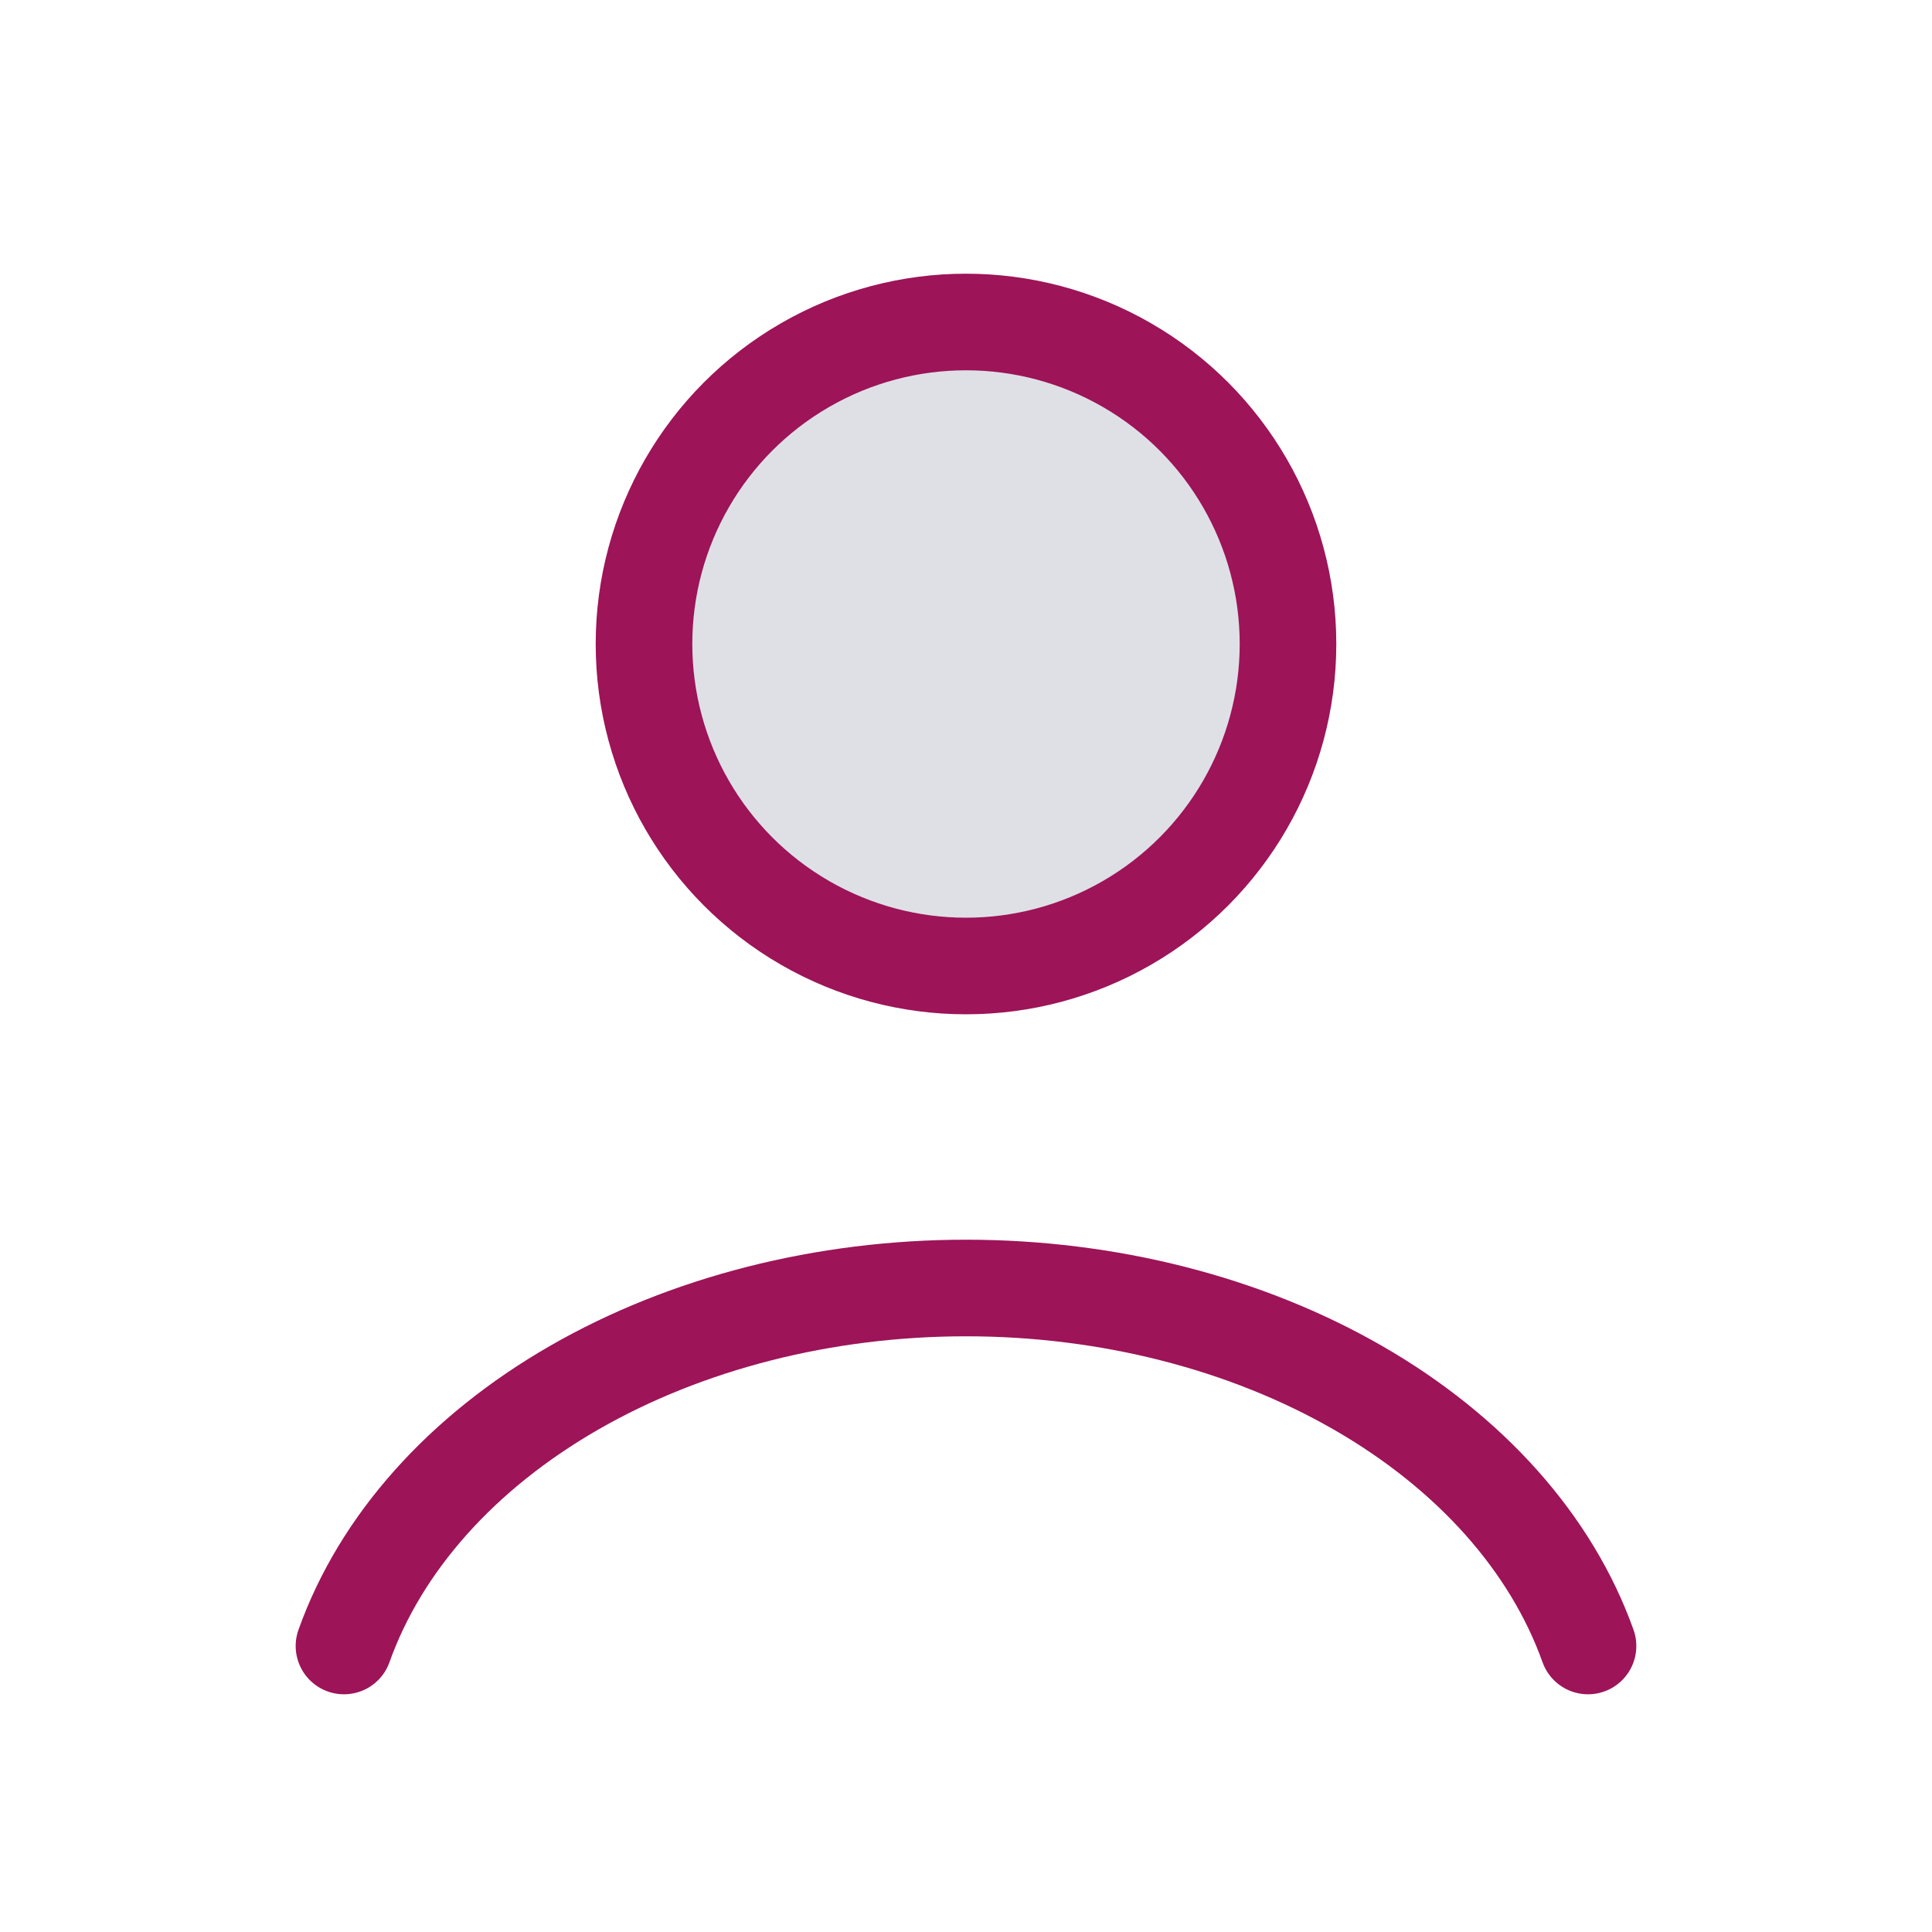
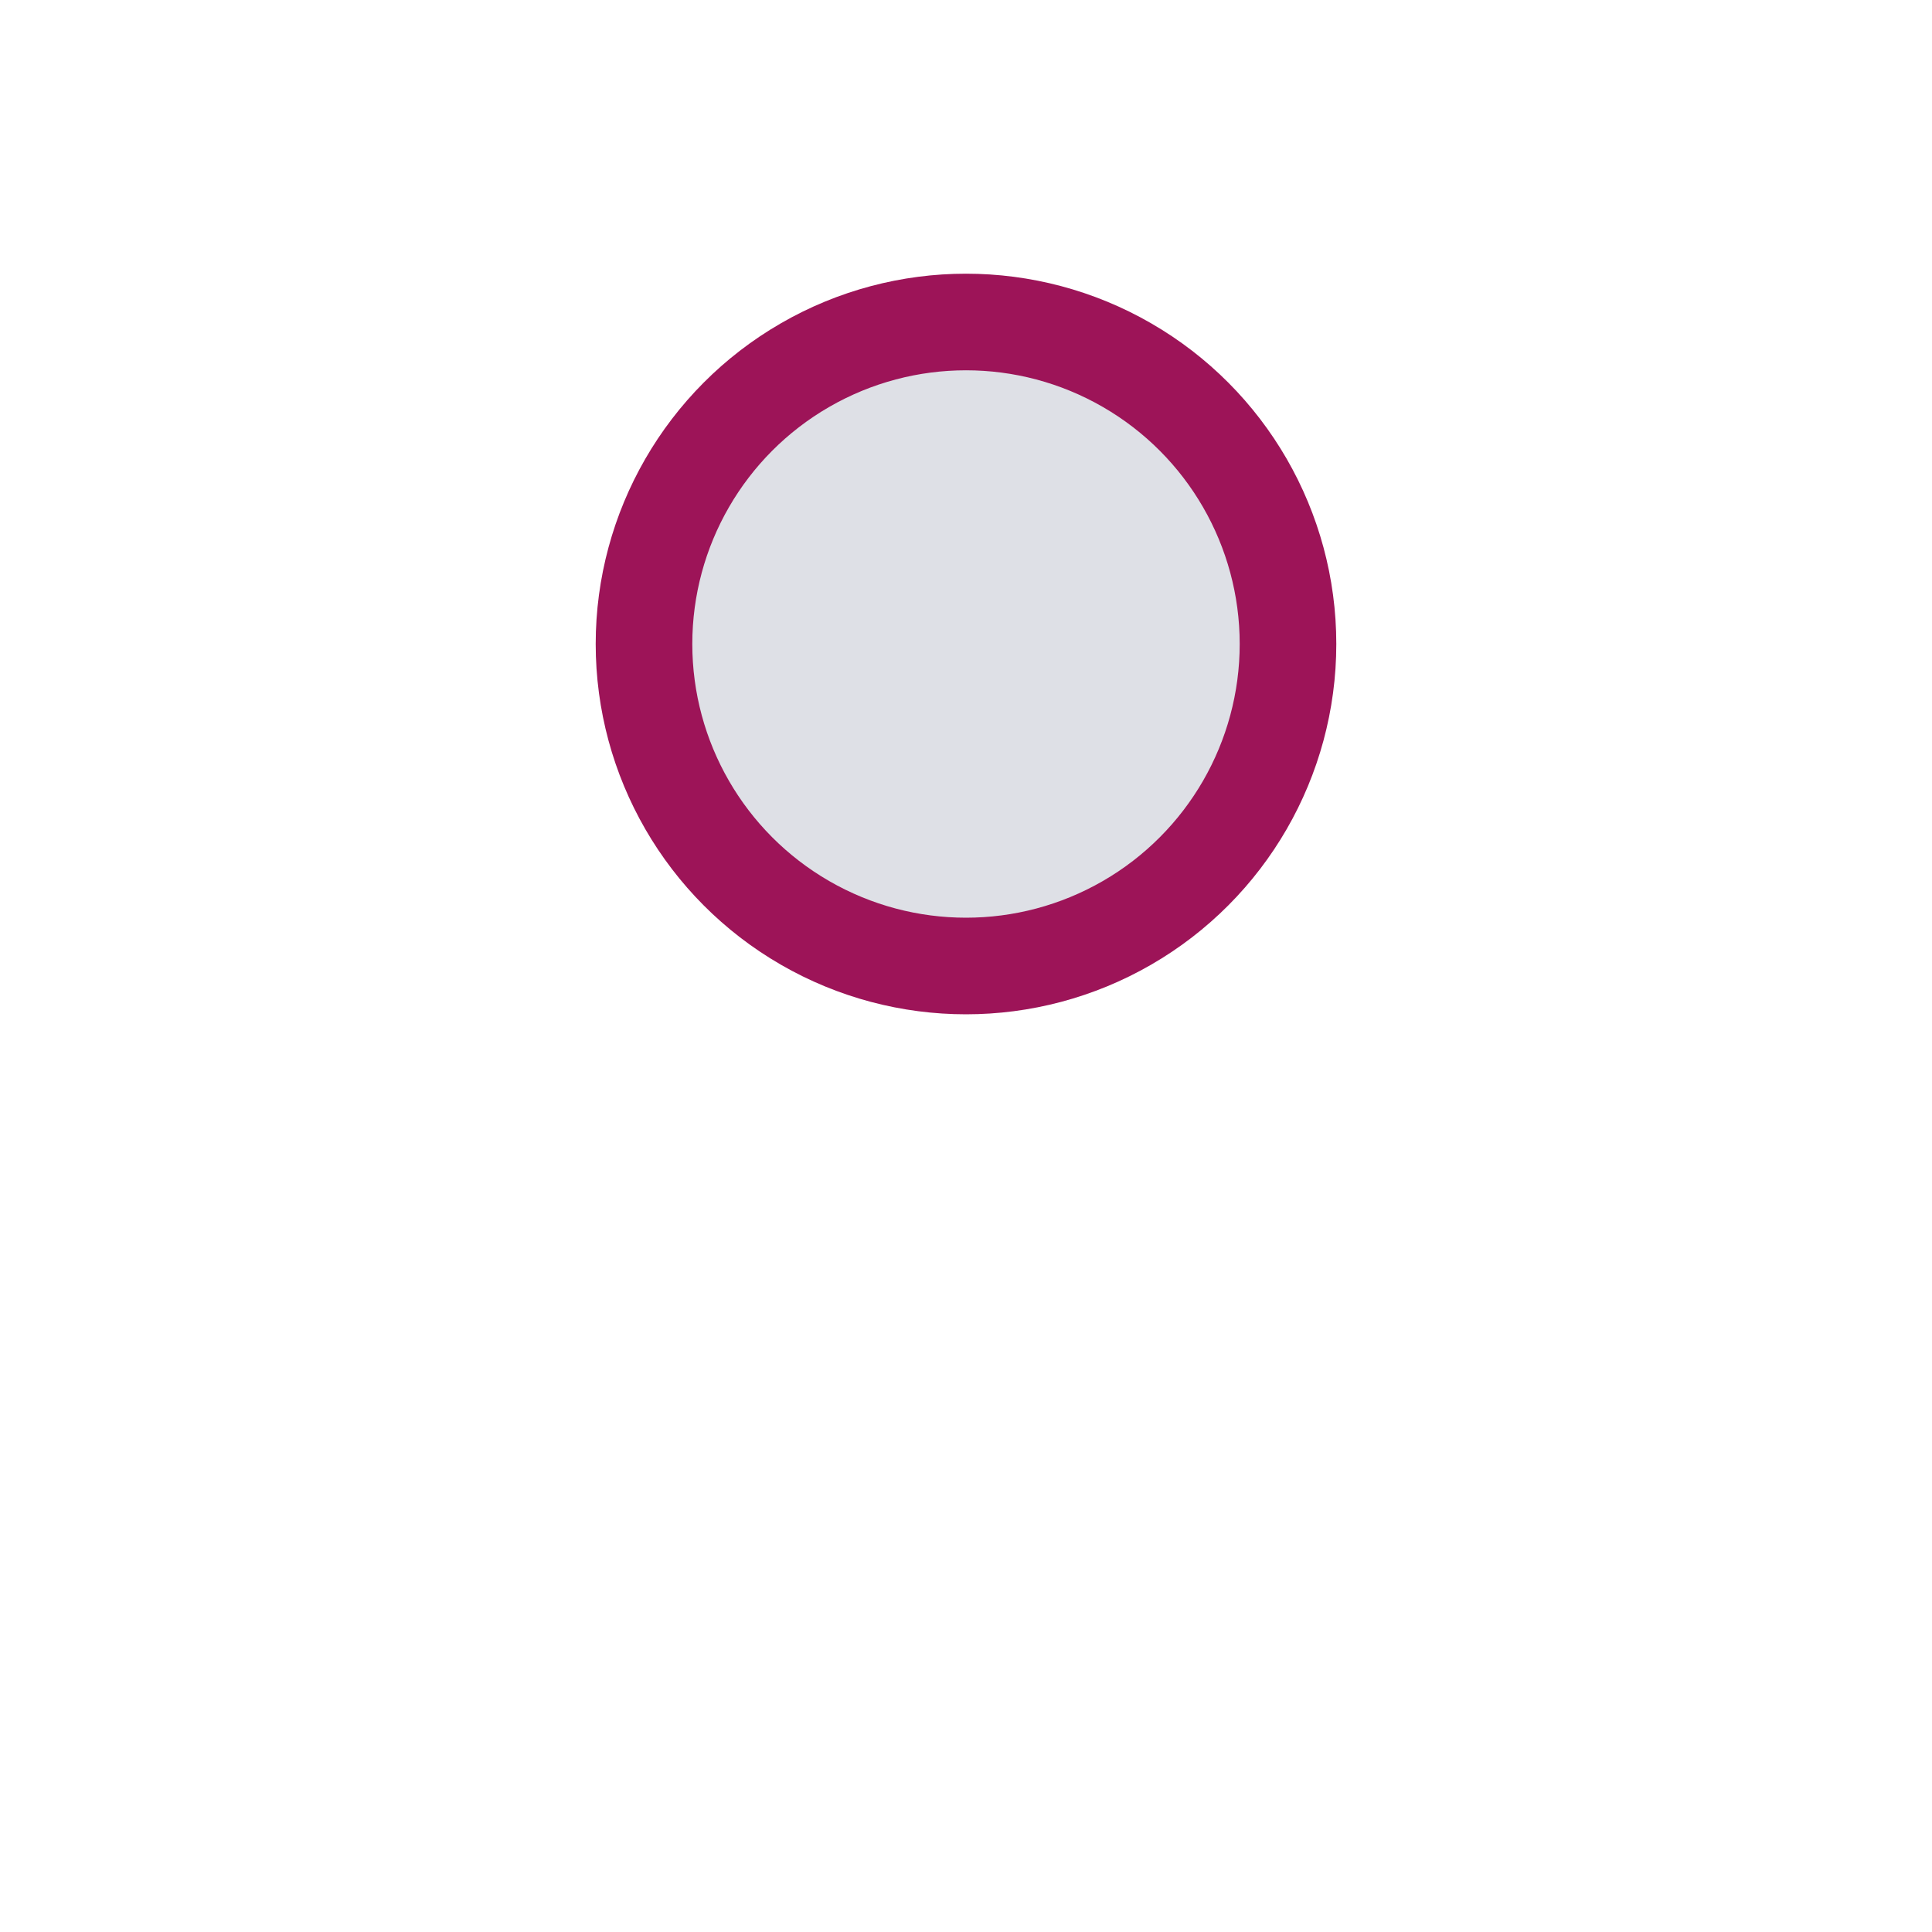
<svg xmlns="http://www.w3.org/2000/svg" width="24" height="24" fill="none" stroke="#9d1458" stroke-width="1.2">
-   <path d="M19.727 20.447c-.456-1.276-1.46-2.403-2.857-3.207S13.761 16 12 16s-3.473.436-4.87 1.24-2.402 1.931-2.857 3.207" stroke-linecap="round" />
  <circle cx="12" cy="8" r="4" fill="#7e869e" fill-opacity=".25" />
</svg>